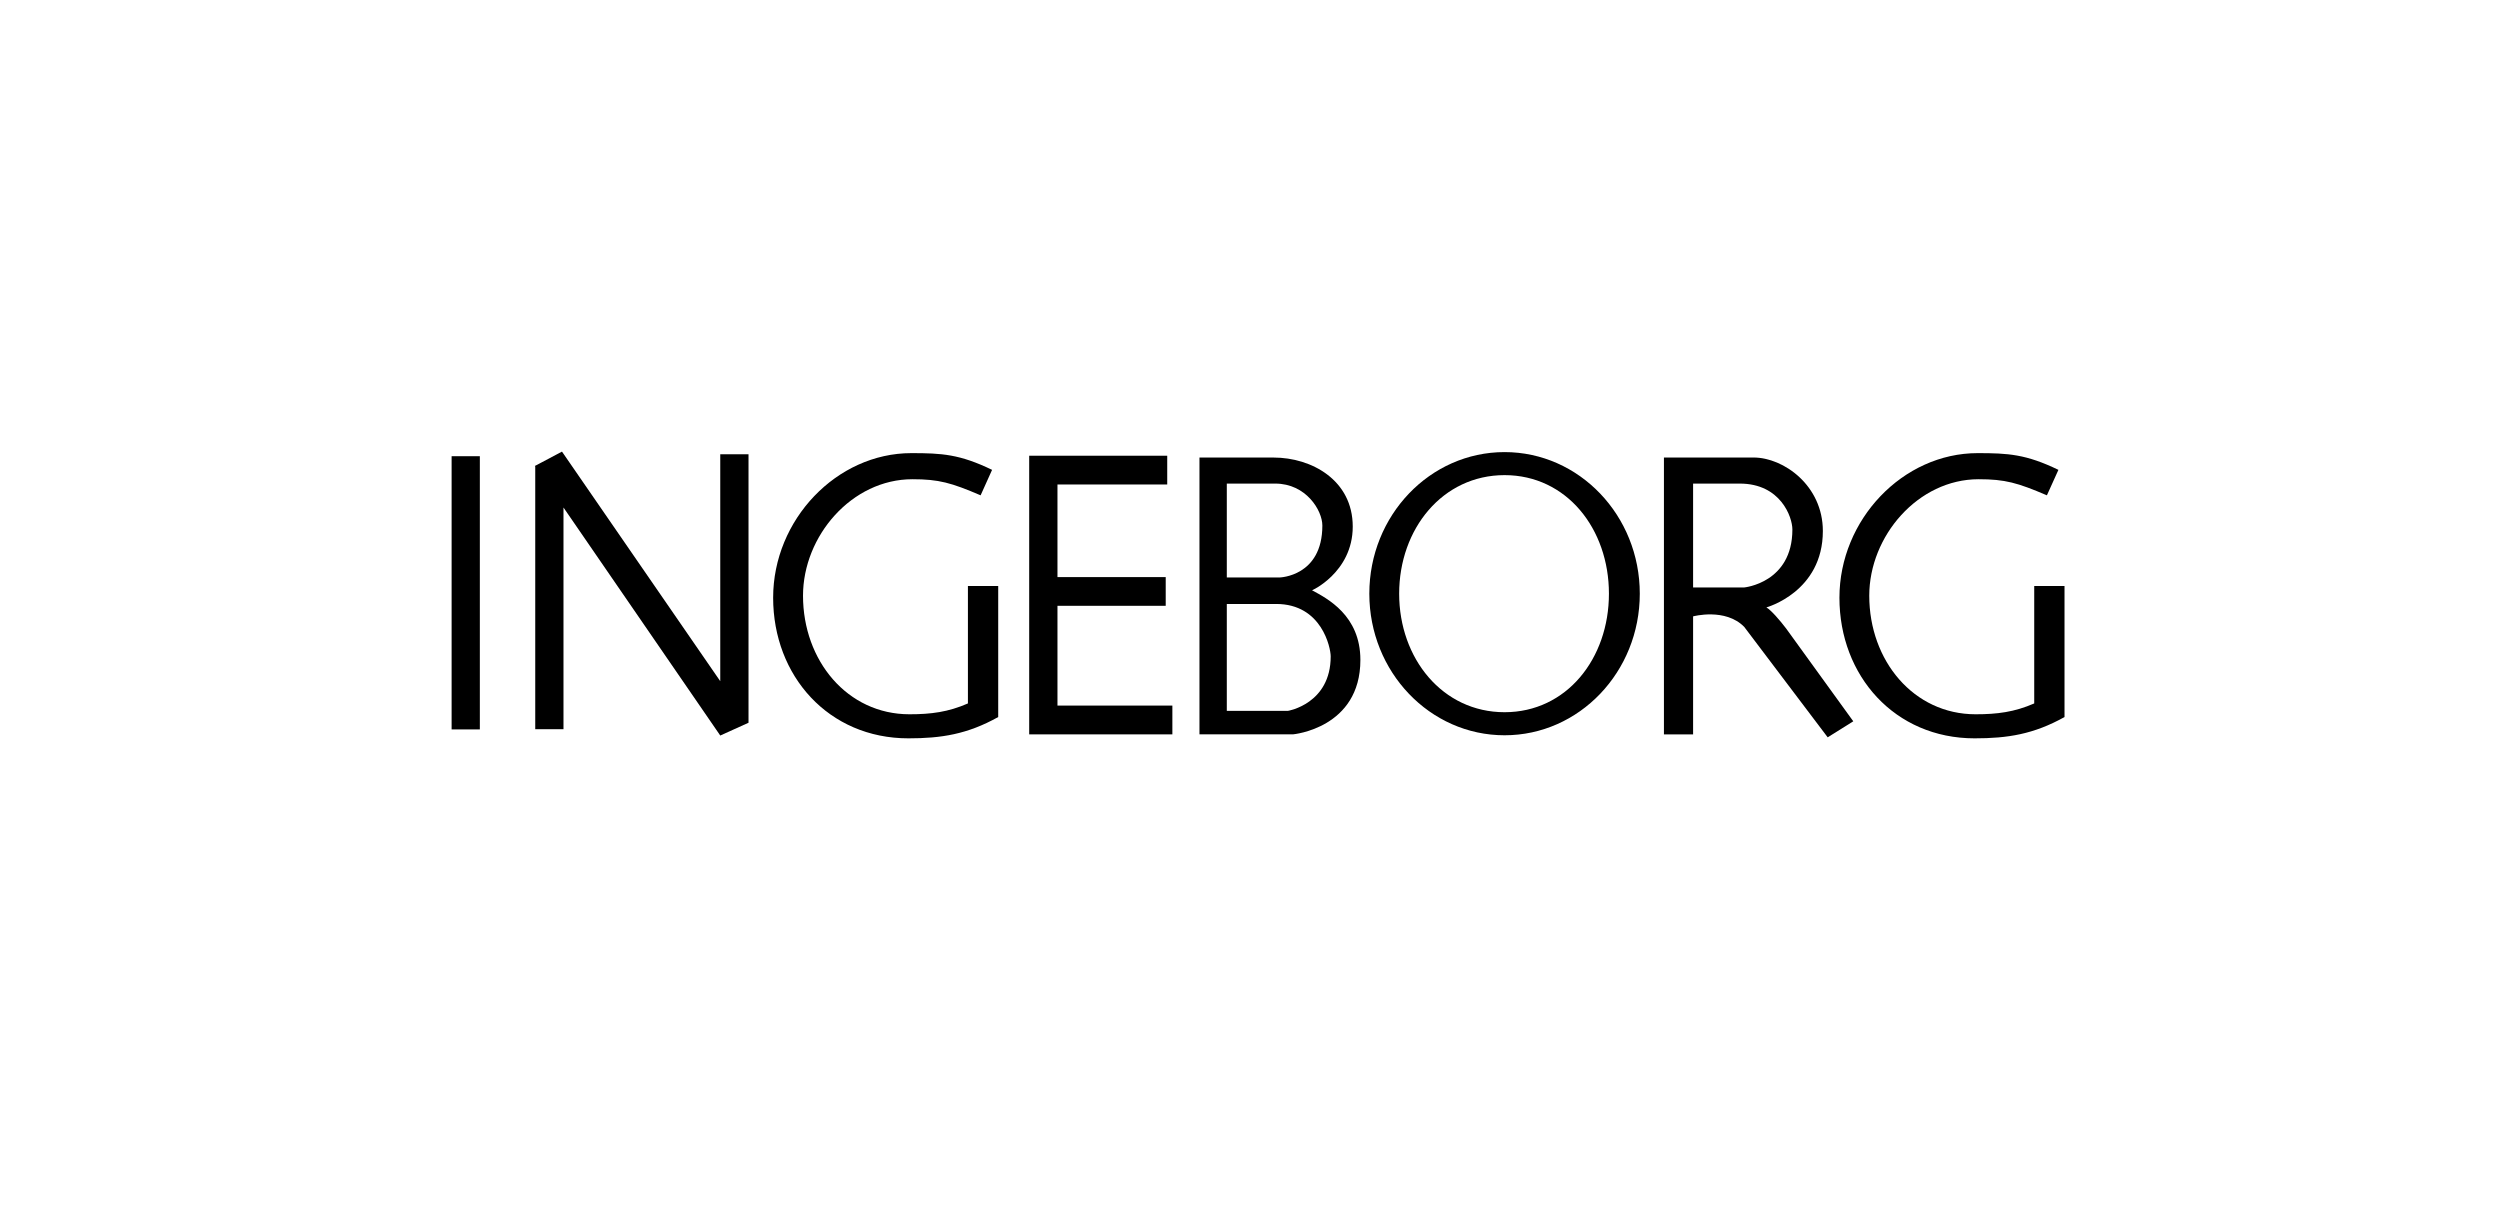
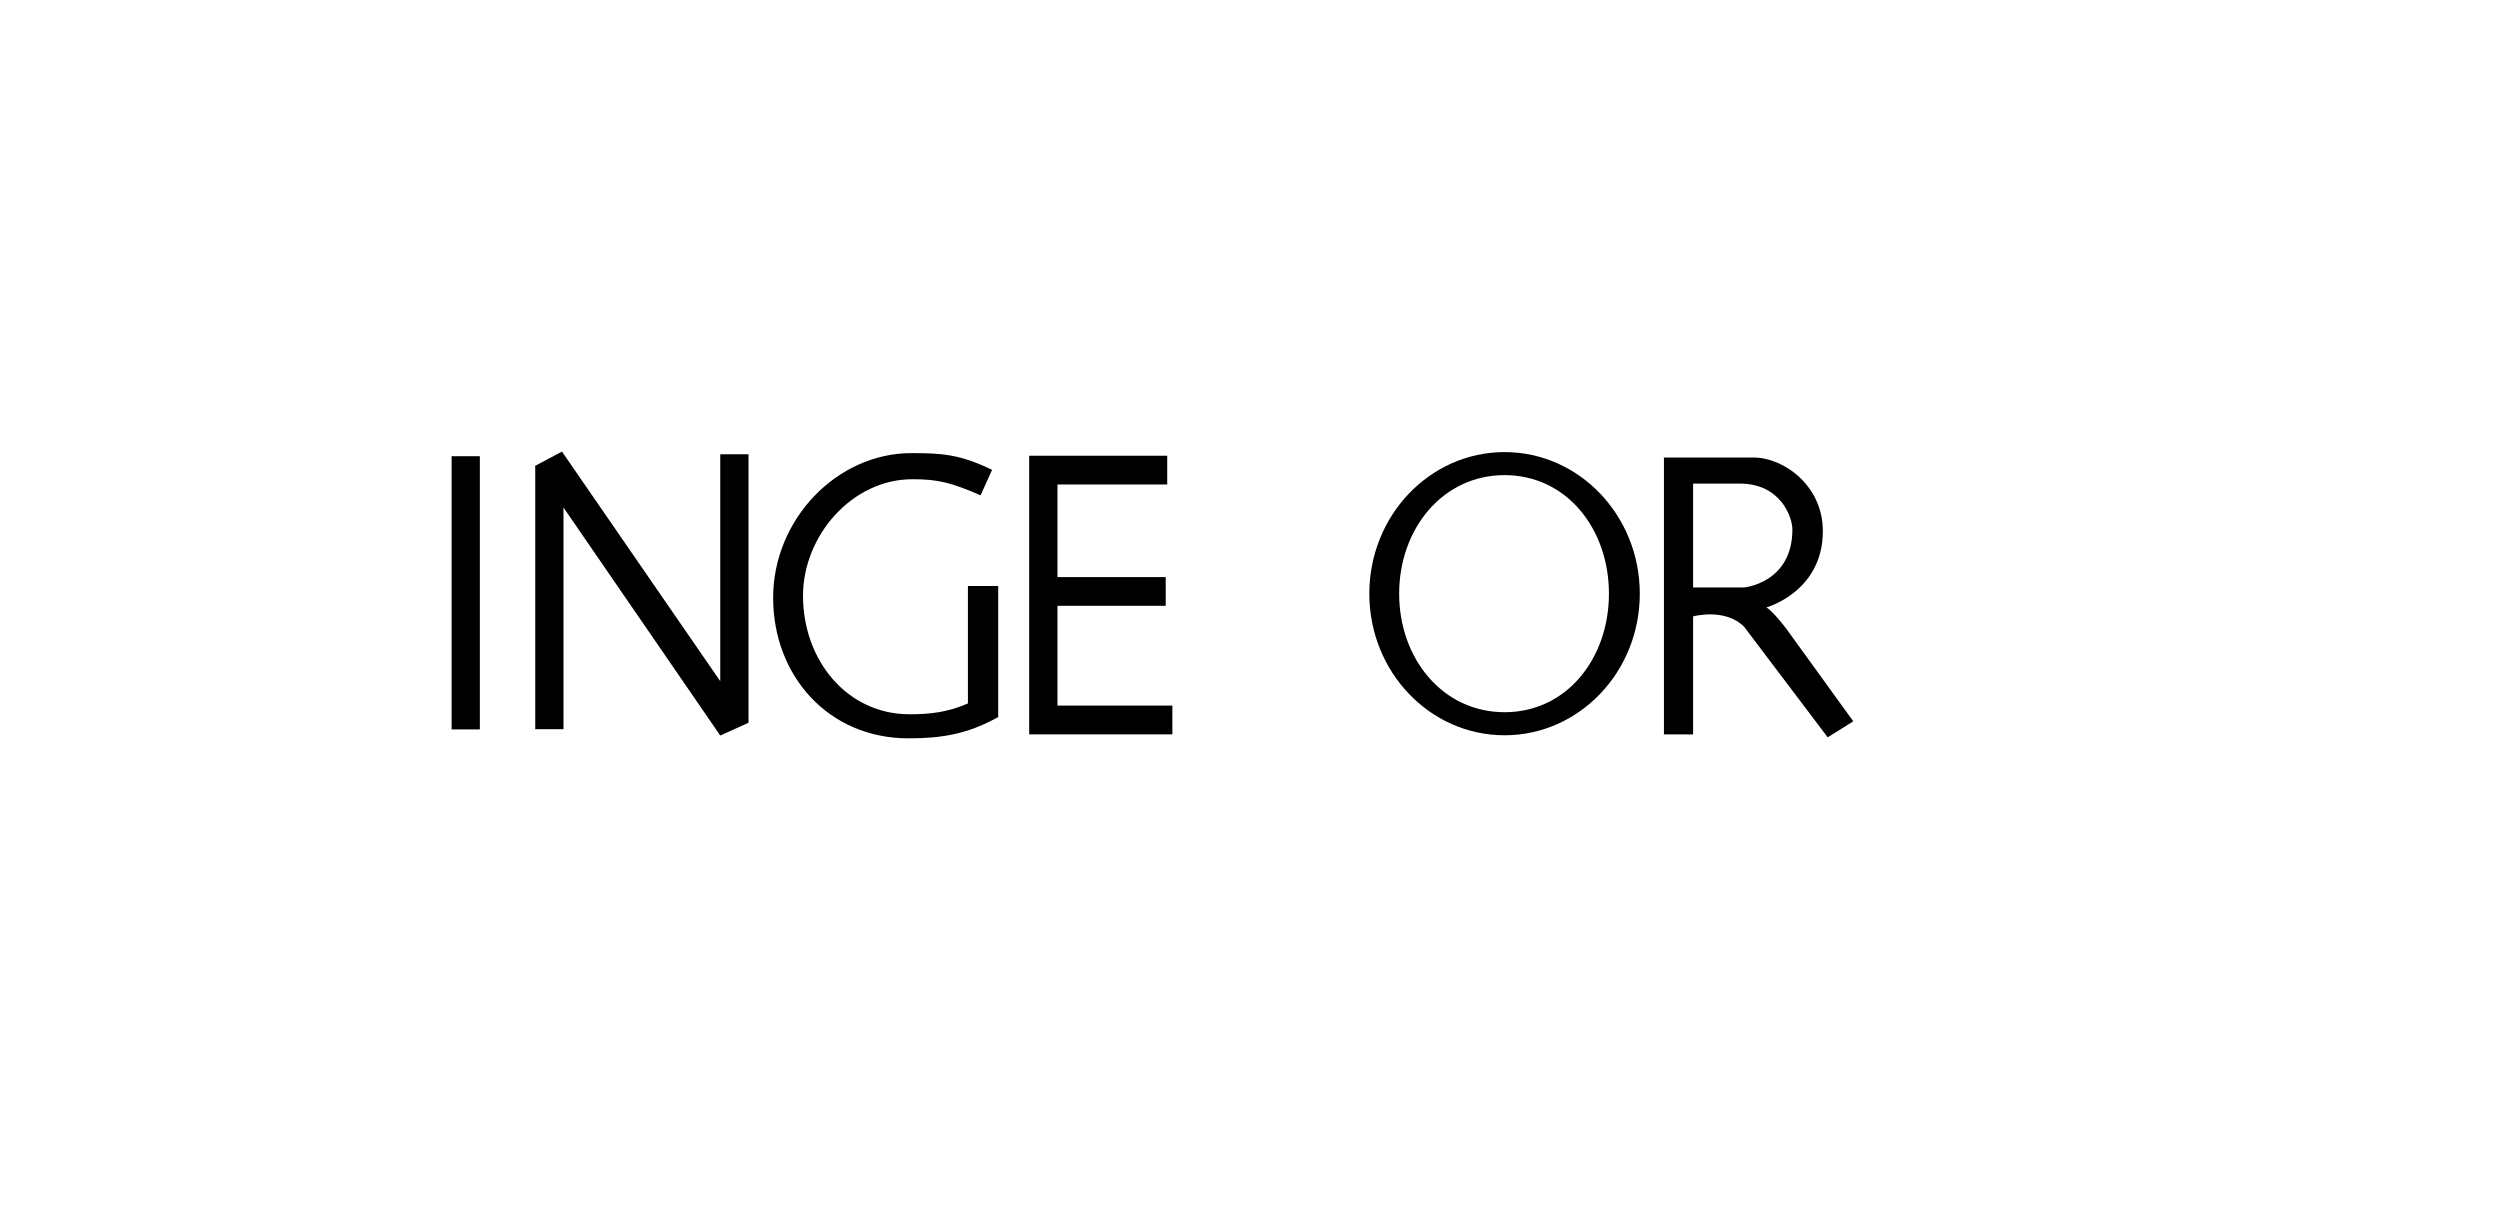
<svg xmlns="http://www.w3.org/2000/svg" width="155" height="75" viewBox="0 0 155 75" fill="none">
-   <path d="M29.75 28.285H28V45.224H29.75V28.285Z" fill="black" />
+   <path d="M29.75 28.285H28V45.224H29.75Z" fill="black" />
  <path d="M46.411 44.809L46.408 44.806V28.165H44.656V42.234L34.843 28L33.206 28.867H33.185V28.882L33.16 28.89L33.185 28.924V45.209H34.936V31.466L44.656 45.603L46.411 44.809Z" fill="black" />
  <path d="M65.563 43.746V37.56H72.274V35.78H65.563V30.038H72.368V28.255H65.563H63.81V30.038V43.746V45.531H65.563H72.687V43.746H65.563Z" fill="black" />
  <path d="M110.762 38.995C110.337 38.434 109.808 37.831 109.516 37.659C109.516 37.659 113.017 36.703 113.017 32.922C113.017 30.102 110.582 28.366 108.721 28.366H103.164V45.533H104.972V38.215C104.972 38.215 106.971 37.674 108.142 38.867L113.317 45.714L114.903 44.721L110.76 38.995H110.762ZM108.135 36.423H104.972V29.982H107.864C110.398 29.982 111.128 32.057 111.128 32.83C111.128 36.144 108.135 36.423 108.135 36.423Z" fill="black" />
-   <path d="M81.344 36.594C81.211 36.677 83.87 35.528 83.87 32.648C83.87 29.769 81.317 28.368 78.962 28.368H74.367V45.53H80.165C80.165 45.53 84.344 45.157 84.344 40.915C84.344 38.151 82.281 37.103 81.344 36.596V36.594ZM76.062 29.982H79.062C80.981 29.982 81.986 31.652 81.986 32.583C81.986 35.743 79.338 35.803 79.338 35.803H76.062V29.982ZM79.854 44.072H76.062V37.446H79.125C81.957 37.446 82.503 40.171 82.503 40.697C82.503 43.641 79.854 44.073 79.854 44.073V44.072Z" fill="black" />
  <path d="M93.283 28.03C88.651 28.03 84.898 31.961 84.898 36.809C84.898 41.657 88.651 45.587 93.283 45.587C97.914 45.587 101.667 41.657 101.667 36.809C101.667 31.961 97.912 28.03 93.283 28.03ZM93.283 44.157C89.441 44.157 86.748 40.831 86.748 36.809C86.748 32.788 89.441 29.458 93.283 29.458C97.125 29.458 99.754 32.784 99.754 36.809C99.754 40.834 97.126 44.157 93.283 44.157Z" fill="black" />
-   <path d="M126.122 43.613C124.895 44.147 123.835 44.285 122.485 44.285C118.644 44.285 115.894 40.962 115.894 36.934C115.894 33.231 118.922 29.712 122.673 29.712C124.321 29.712 125.087 29.932 126.908 30.71L127.622 29.131C125.611 28.158 124.497 28.094 122.614 28.094C117.983 28.094 114.045 32.213 114.045 37.06C114.045 41.906 117.48 45.777 122.426 45.777C124.469 45.777 126.083 45.526 128 44.456V36.331H126.122V43.613Z" fill="black" />
  <path d="M60.012 43.613C58.788 44.147 57.729 44.285 56.384 44.285C52.537 44.285 49.787 40.962 49.787 36.934C49.787 33.231 52.812 29.712 56.569 29.712C58.213 29.712 58.981 29.932 60.798 30.71L61.509 29.131C59.5 28.158 58.386 28.094 56.503 28.094C51.875 28.094 47.935 32.213 47.935 37.06C47.935 41.906 51.369 45.777 56.32 45.777C58.359 45.777 59.974 45.526 61.889 44.456V36.331H60.011V43.613H60.012Z" fill="black" />
</svg>